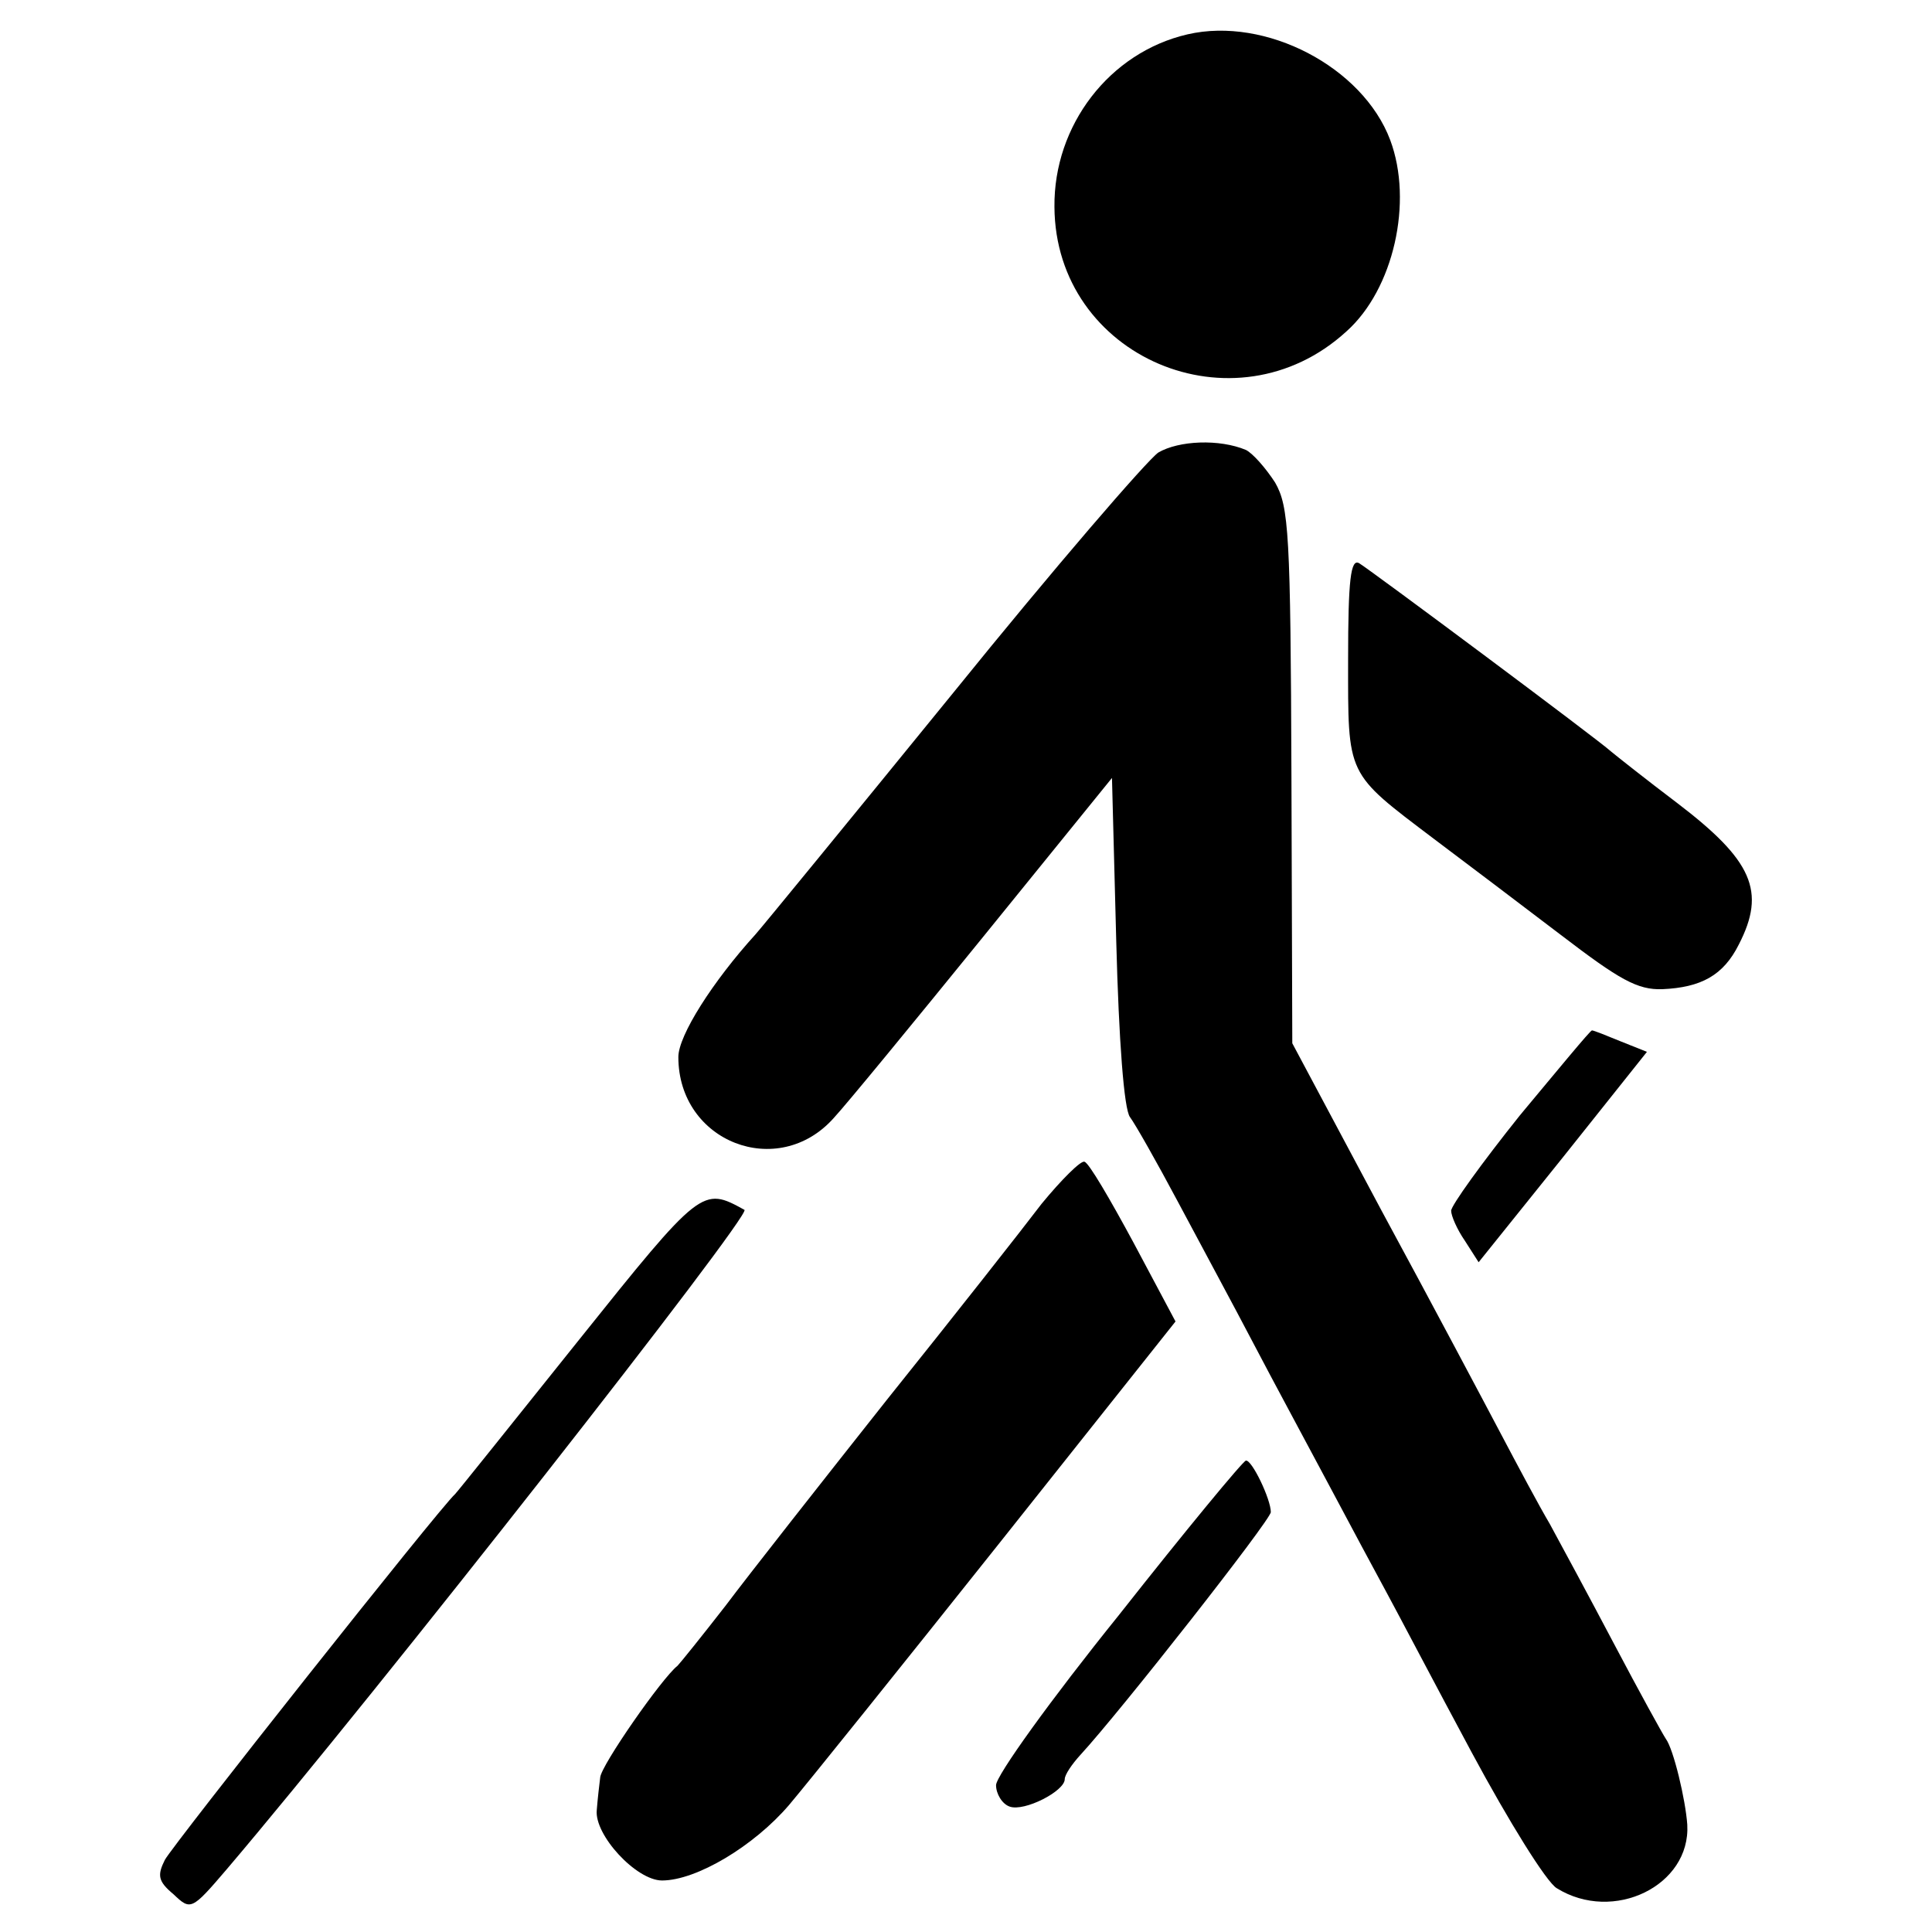
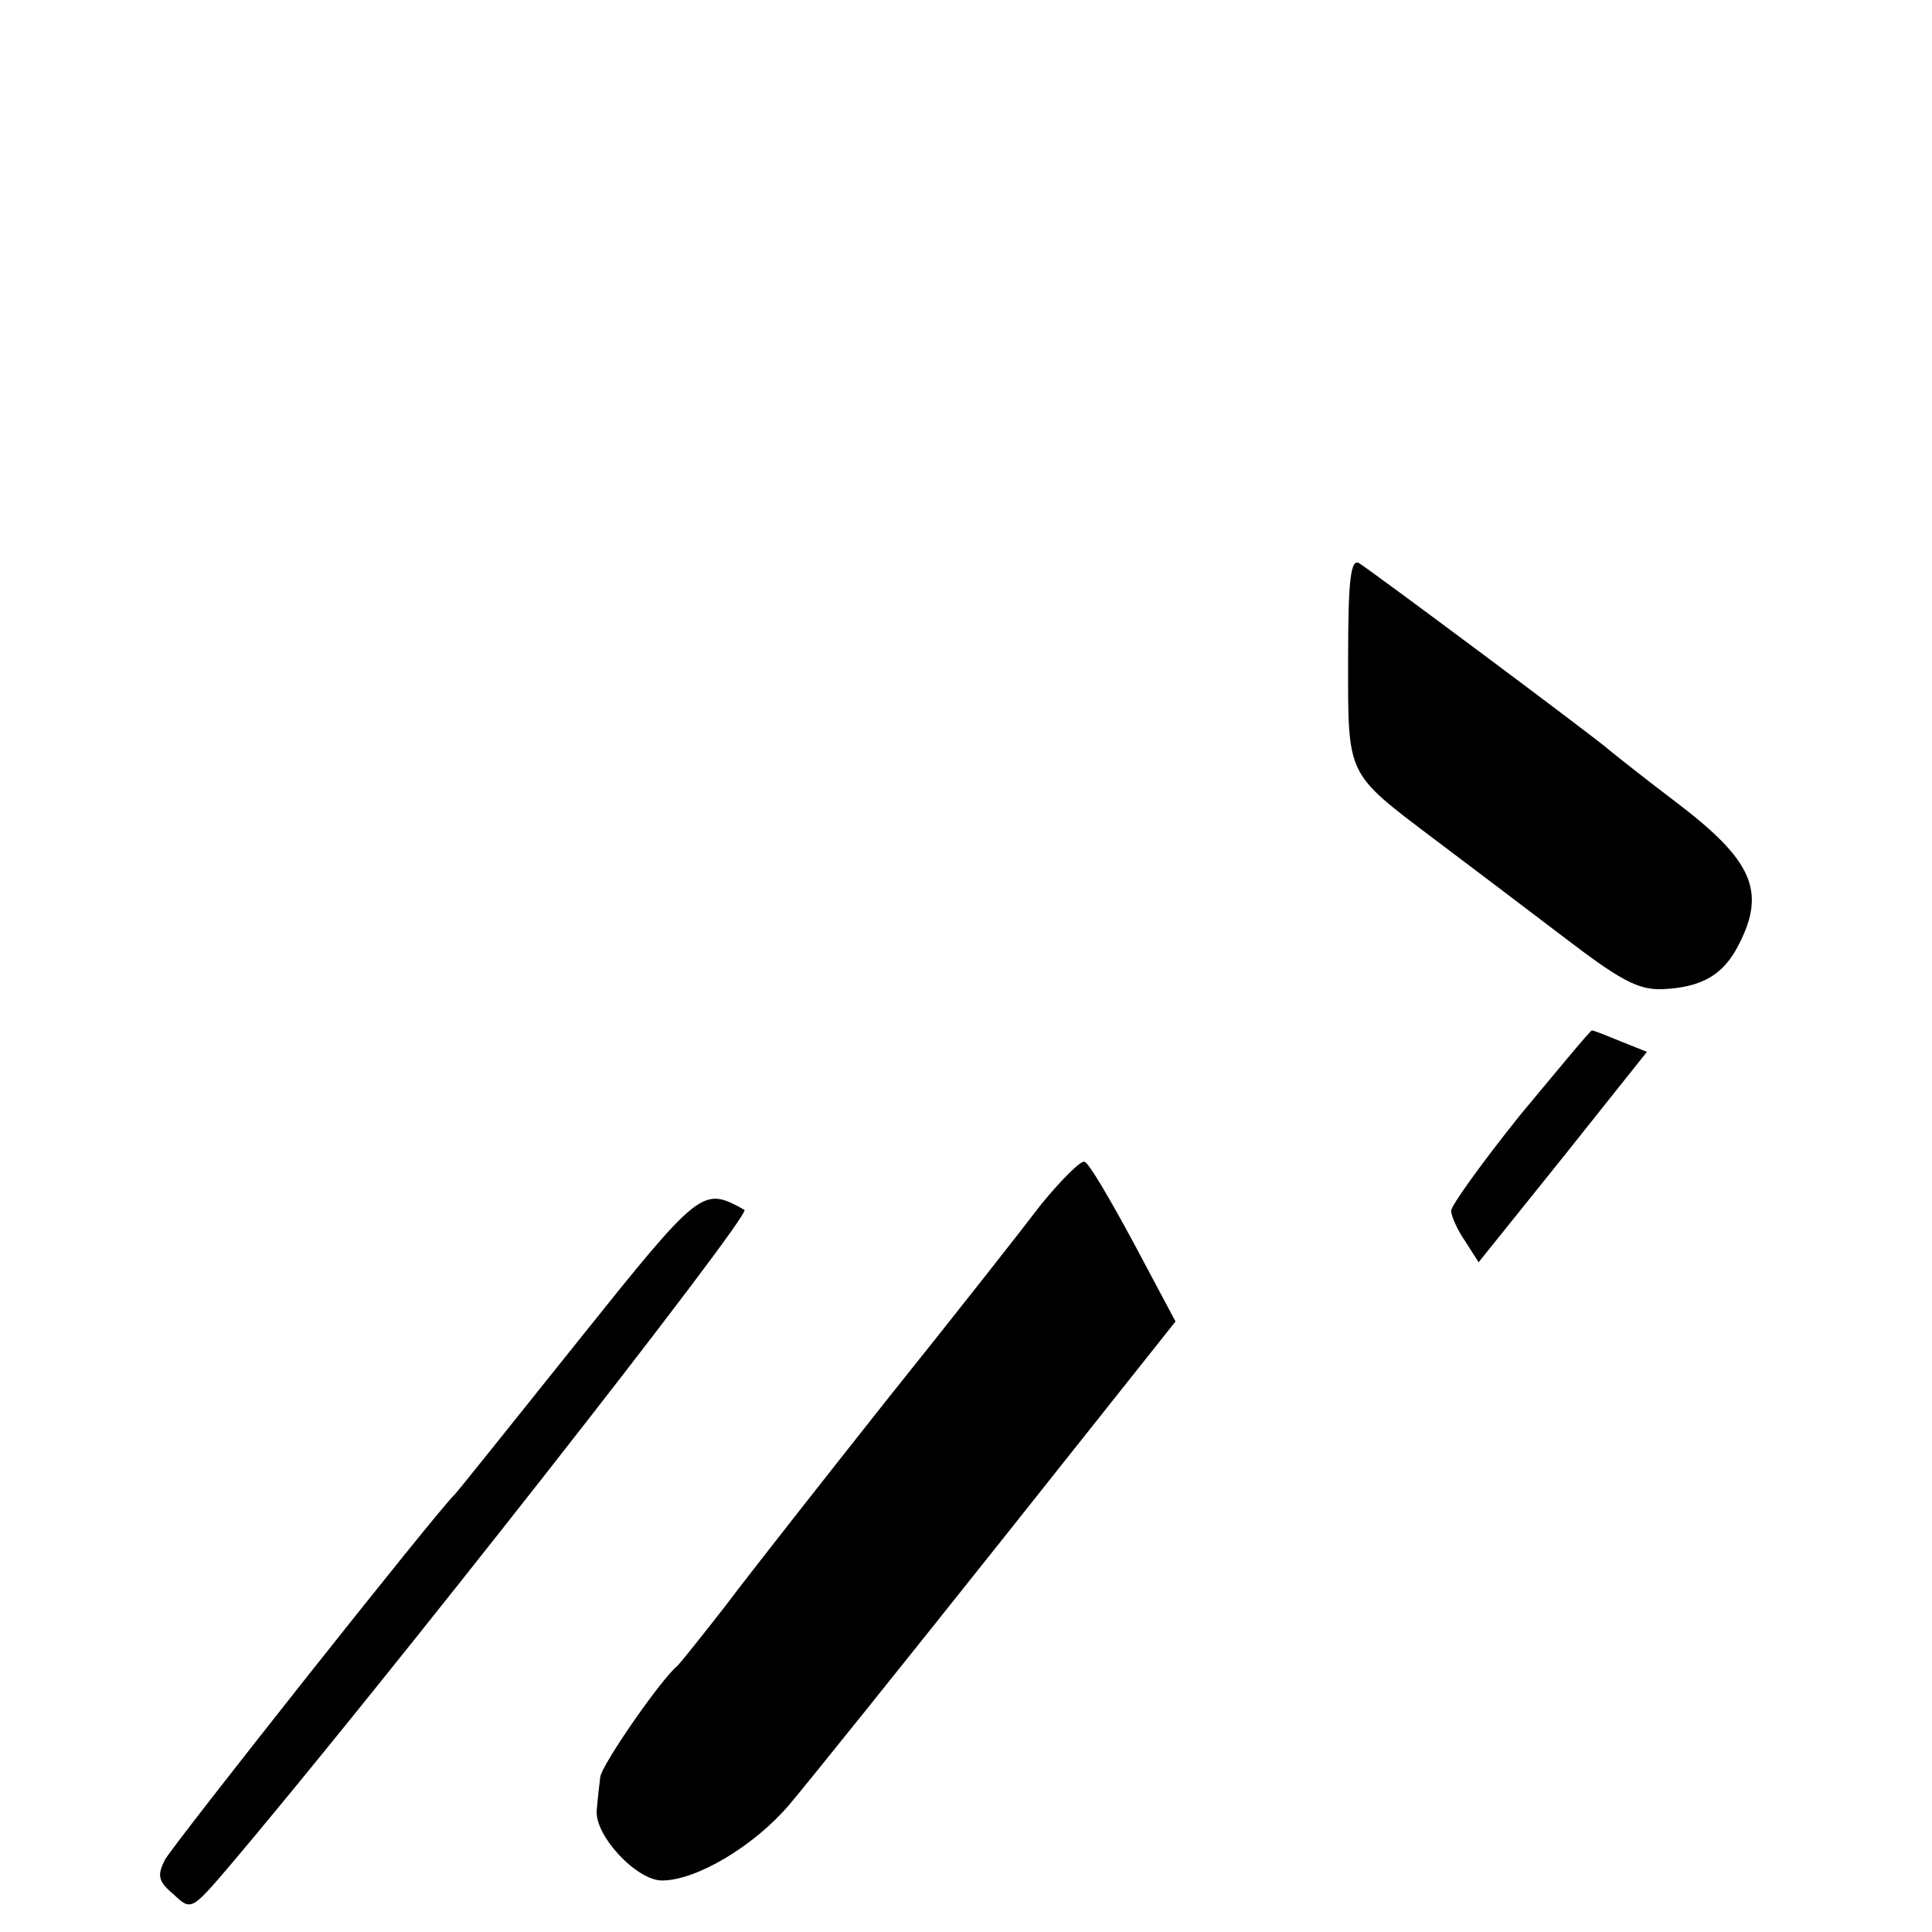
<svg xmlns="http://www.w3.org/2000/svg" version="1.1" width="225pt" height="225pt">
  <svg version="1.0" width="225pt" height="225pt" viewBox="0 0 225 225" preserveAspectRatio="xMidYMid meet">
    <g transform="translate(0,225) scale(0.1,-0.1)" fill="#000000" stroke="none">
-       <path d="M1383 2210 c-91 -21 -156 -106 -155 -201 1 -175 210 -264 340 -145 55 49 78 151 51 223 -32 85 -145 144 -236 123z" />
-       <path d="M1349 1723 c-13 -9 -121 -134 -239 -280 -118 -145 -222 -272 -230 -281 -50 -55 -90 -118 -90 -143 0 -99 116 -144 181 -71 14 15 92 110 174 211 l150 185 5 -191 c3 -115 9 -195 16 -204 6 -8 31 -52 56 -99 25 -47 65 -121 88 -165 23 -44 63 -118 88 -165 25 -47 55 -103 67 -125 12 -22 56 -106 99 -186 43 -80 87 -151 99 -158 66 -41 156 3 152 74 -2 29 -16 88 -25 100 -4 6 -31 55 -60 110 -29 55 -63 118 -75 140 -13 22 -38 69 -57 105 -19 36 -81 153 -139 260 l-104 195 -1 311 c-1 283 -3 314 -19 342 -11 17 -26 34 -34 38 -31 13 -78 11 -102 -3z" />
      <path d="M1570 1482 c0 -137 -3 -131 100 -209 36 -27 102 -77 148 -112 68 -52 89 -64 118 -63 45 2 71 16 89 52 32 62 16 98 -72 165 -37 28 -71 55 -77 60 -14 13 -277 209 -293 219 -10 6 -13 -19 -13 -112z" />
-       <path d="M1770 951 c-44 -55 -80 -105 -80 -111 0 -6 7 -22 16 -35 l16 -25 98 122 98 123 -30 12 c-17 7 -32 13 -34 13 -2 0 -39 -45 -84 -99z" />
+       <path d="M1770 951 c-44 -55 -80 -105 -80 -111 0 -6 7 -22 16 -35 l16 -25 98 122 98 123 -30 12 c-17 7 -32 13 -34 13 -2 0 -39 -45 -84 -99" />
      <path d="M1213 848 c-22 -29 -103 -132 -180 -228 -76 -96 -161 -204 -188 -240 -28 -36 -53 -67 -56 -70 -18 -14 -89 -116 -90 -130 -1 -8 -3 -25 -4 -38 -3 -29 46 -82 76 -82 40 0 107 40 148 88 22 26 132 163 245 305 l205 258 -49 92 c-27 50 -52 93 -57 94 -4 2 -27 -21 -50 -49z" />
      <path d="M673 688 c-76 -95 -140 -175 -143 -178 -18 -16 -329 -409 -338 -426 -9 -18 -8 -25 10 -40 20 -19 21 -19 62 29 176 207 612 763 603 768 -49 27 -50 27 -194 -153z" />
-       <path d="M1303 369 c-79 -98 -143 -187 -143 -198 0 -10 7 -22 16 -25 17 -6 64 18 64 32 0 5 8 17 18 28 47 51 222 274 222 283 0 15 -22 61 -29 60 -3 0 -70 -81 -148 -180z" />
    </g>
  </svg>
  <style>@media (prefers-color-scheme: light) { :root { filter: none; } }
</style>
</svg>